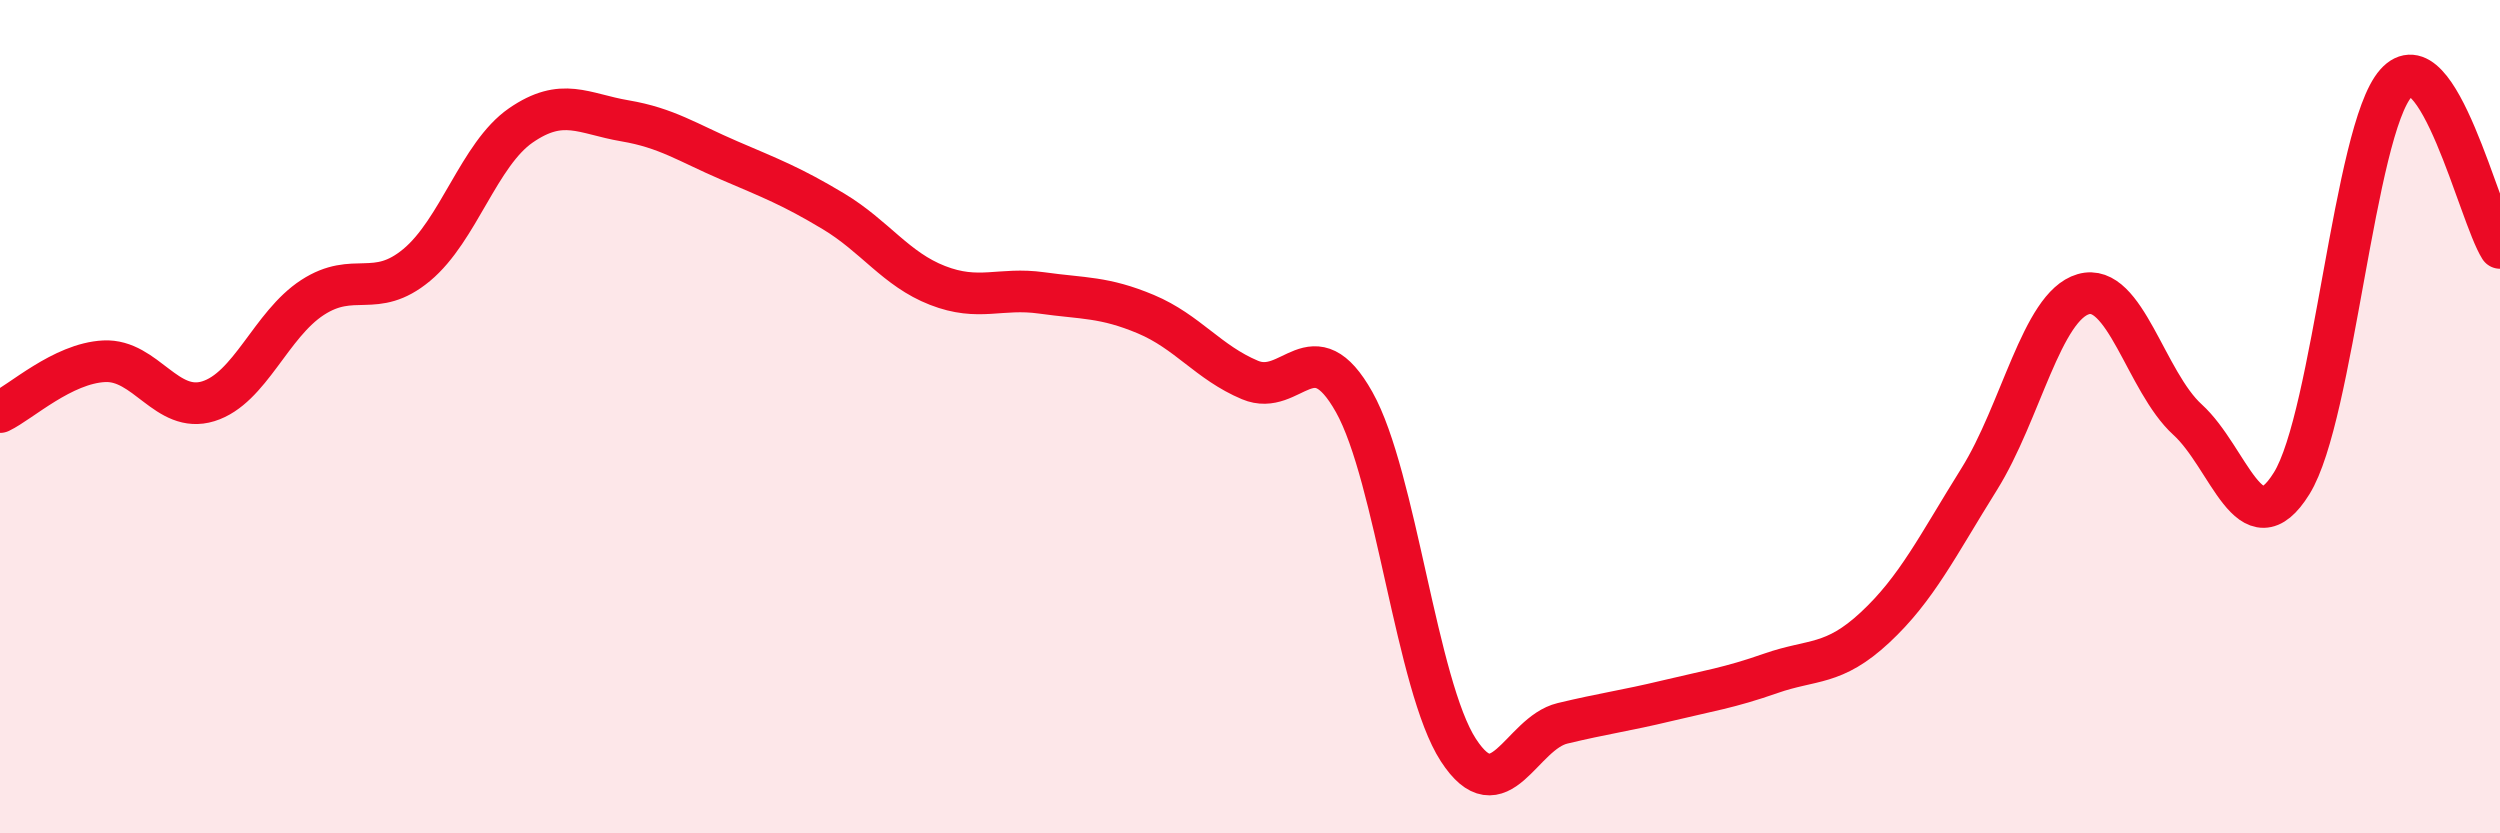
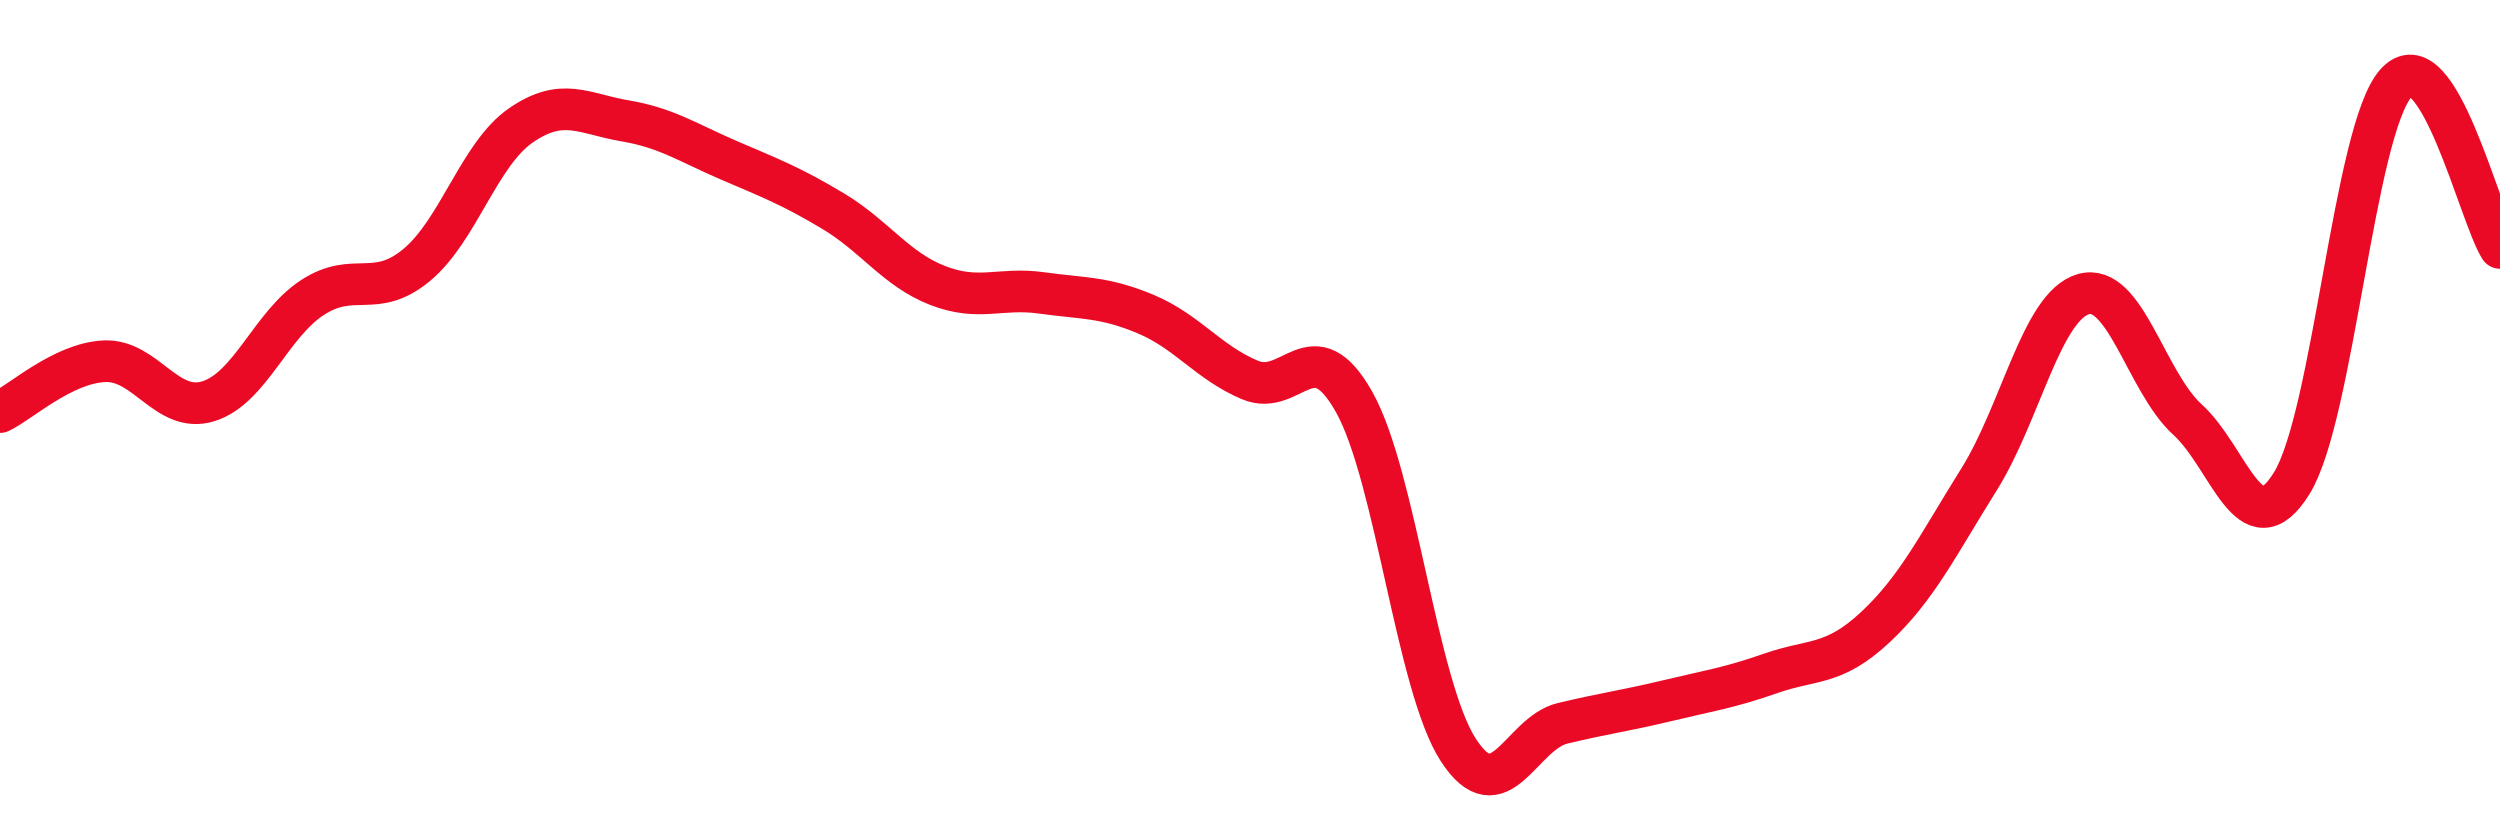
<svg xmlns="http://www.w3.org/2000/svg" width="60" height="20" viewBox="0 0 60 20">
-   <path d="M 0,9.89 C 0.5,9.65 1.5,8.72 2.5,8.67 C 3.5,8.62 4,9.94 5,9.63 C 6,9.32 6.5,7.79 7.5,7.14 C 8.5,6.49 9,7.19 10,6.36 C 11,5.53 11.5,3.7 12.5,3.01 C 13.5,2.32 14,2.73 15,2.9 C 16,3.07 16.5,3.42 17.5,3.85 C 18.5,4.28 19,4.47 20,5.07 C 21,5.67 21.5,6.46 22.5,6.85 C 23.5,7.24 24,6.89 25,7.03 C 26,7.17 26.5,7.12 27.5,7.54 C 28.5,7.96 29,8.7 30,9.12 C 31,9.54 31.5,7.87 32.5,9.65 C 33.5,11.43 34,16.46 35,18 C 36,19.54 36.5,17.6 37.5,17.36 C 38.5,17.12 39,17.06 40,16.82 C 41,16.58 41.5,16.51 42.5,16.16 C 43.5,15.81 44,15.99 45,15.06 C 46,14.13 46.5,13.1 47.5,11.5 C 48.5,9.9 49,7.35 50,7.06 C 51,6.77 51.5,9.16 52.5,10.07 C 53.5,10.98 54,13.21 55,11.6 C 56,9.99 56.5,3.13 57.5,2 C 58.5,0.87 59.5,5.16 60,5.95L60 20L0 20Z" fill="#EB0A25" opacity="0.1" stroke-linecap="round" stroke-linejoin="round" />
  <path d="M 0,9.89 C 0.5,9.65 1.5,8.72 2.5,8.67 C 3.5,8.62 4,9.94 5,9.63 C 6,9.32 6.5,7.79 7.5,7.14 C 8.5,6.49 9,7.19 10,6.36 C 11,5.53 11.5,3.7 12.5,3.01 C 13.5,2.32 14,2.73 15,2.9 C 16,3.07 16.5,3.42 17.5,3.85 C 18.5,4.28 19,4.47 20,5.07 C 21,5.67 21.5,6.46 22.5,6.85 C 23.5,7.24 24,6.89 25,7.03 C 26,7.17 26.5,7.12 27.5,7.54 C 28.5,7.96 29,8.7 30,9.12 C 31,9.54 31.5,7.87 32.5,9.65 C 33.5,11.43 34,16.46 35,18 C 36,19.54 36.5,17.6 37.5,17.36 C 38.5,17.12 39,17.06 40,16.82 C 41,16.58 41.5,16.51 42.5,16.16 C 43.5,15.81 44,15.99 45,15.06 C 46,14.13 46.5,13.1 47.5,11.5 C 48.5,9.9 49,7.35 50,7.06 C 51,6.77 51.5,9.16 52.5,10.07 C 53.5,10.98 54,13.21 55,11.6 C 56,9.99 56.5,3.13 57.5,2 C 58.5,0.87 59.5,5.16 60,5.95" stroke="#EB0A25" stroke-width="1" fill="none" stroke-linecap="round" stroke-linejoin="round" />
</svg>